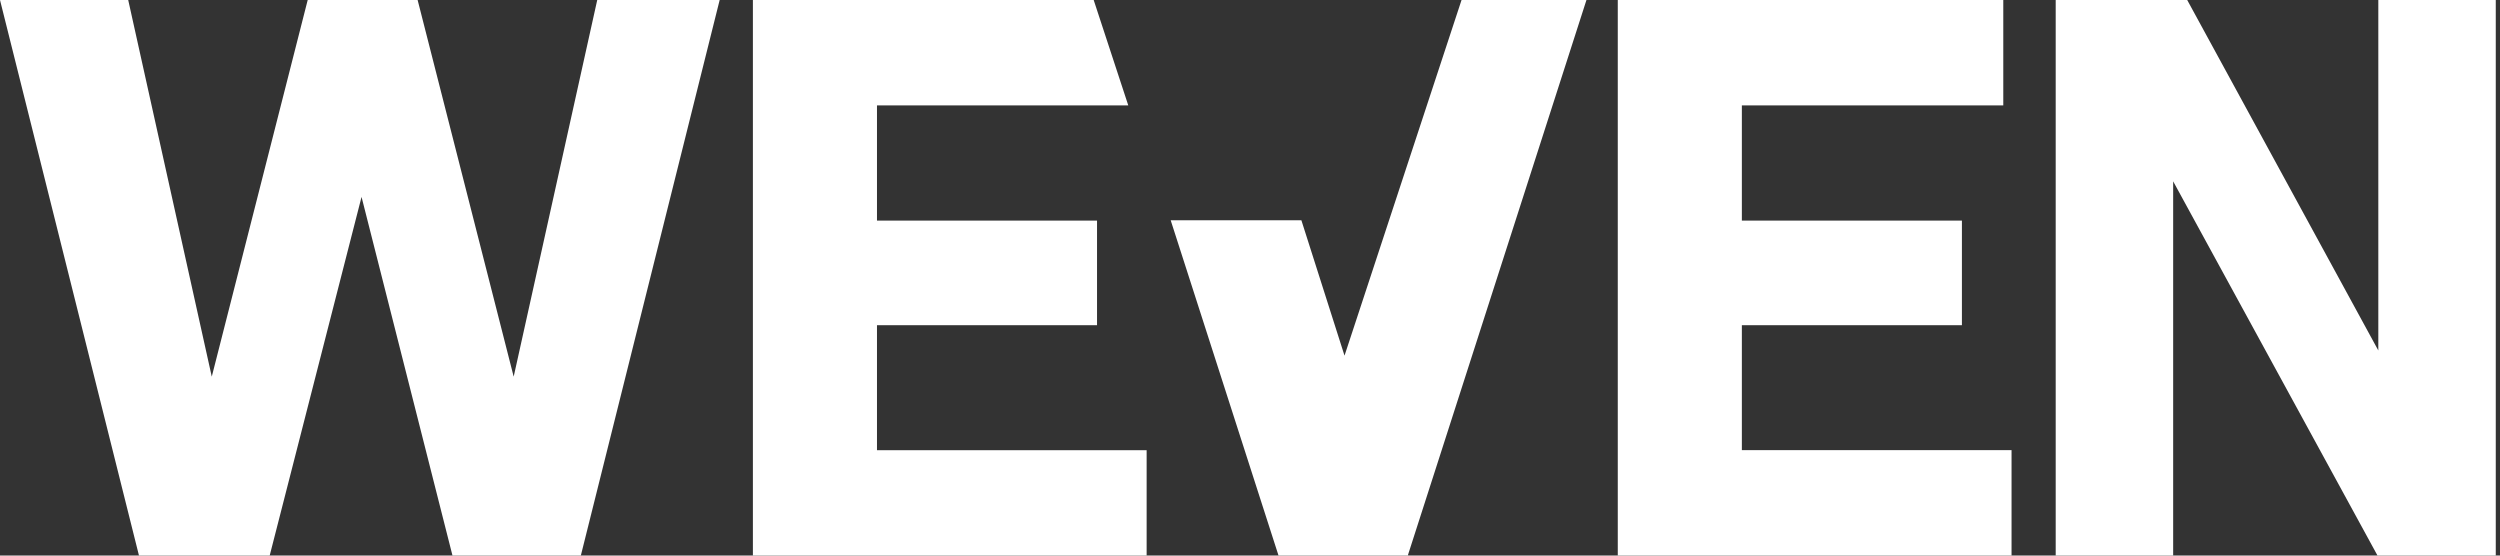
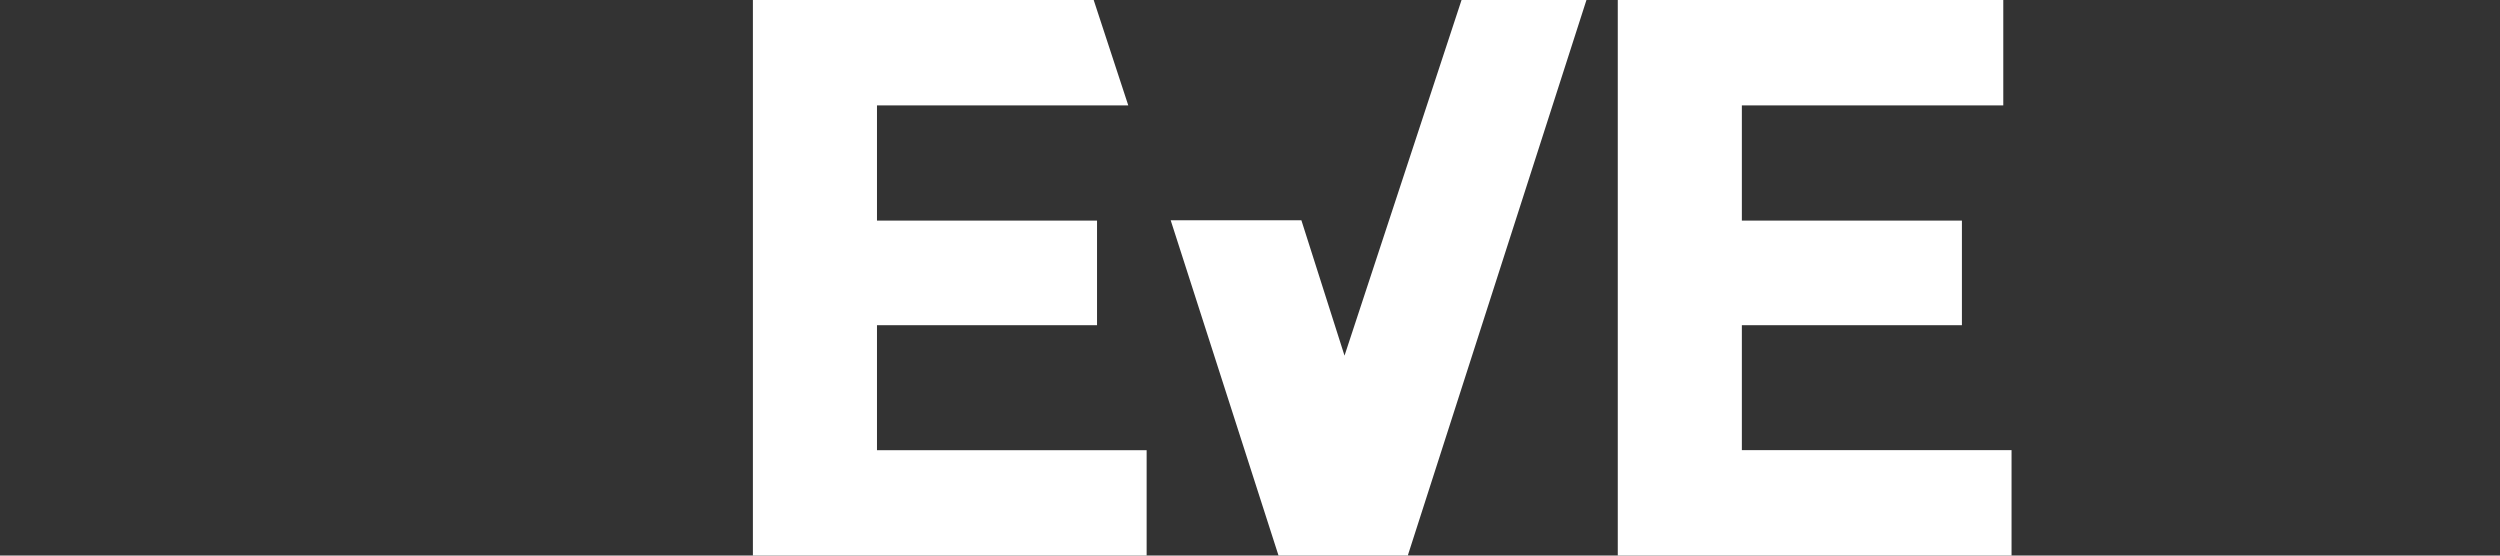
<svg xmlns="http://www.w3.org/2000/svg" width="144" height="32" viewBox="0 0 144 32" fill="none">
  <rect x="0" y="0" width="144" height="32" fill="#333333" stroke="none" />
-   <path d="M41.453 0L33.456 32H26.063L20.825 11.342L15.534 32H8.005L0 0H7.385L12.198 21.695L17.724 0H24.055L29.588 21.695L34.401 0H41.453Z" fill="white" />
  <path d="M115.865 25.928V32H93.184V0H115.389V6.07H100.331V12.706H113.006V18.73H100.331V25.928H115.865Z" fill="white" />
-   <path d="M143.756 0V32H136.944L125.174 10.445V32H118.408V0H125.983L136.991 20.188V0H143.756Z" fill="white" />
  <path d="M50.514 18.73H63.189V12.706H50.514V6.07H64.988L62.996 0H43.367V32H66.046V25.93H50.514V18.73Z" fill="white" />
  <path d="M81.113 32L81.101 31.96L91.38 0H84.185L77.444 20.485L74.96 12.689H67.432L73.643 32H81.113Z" fill="white" />
</svg>